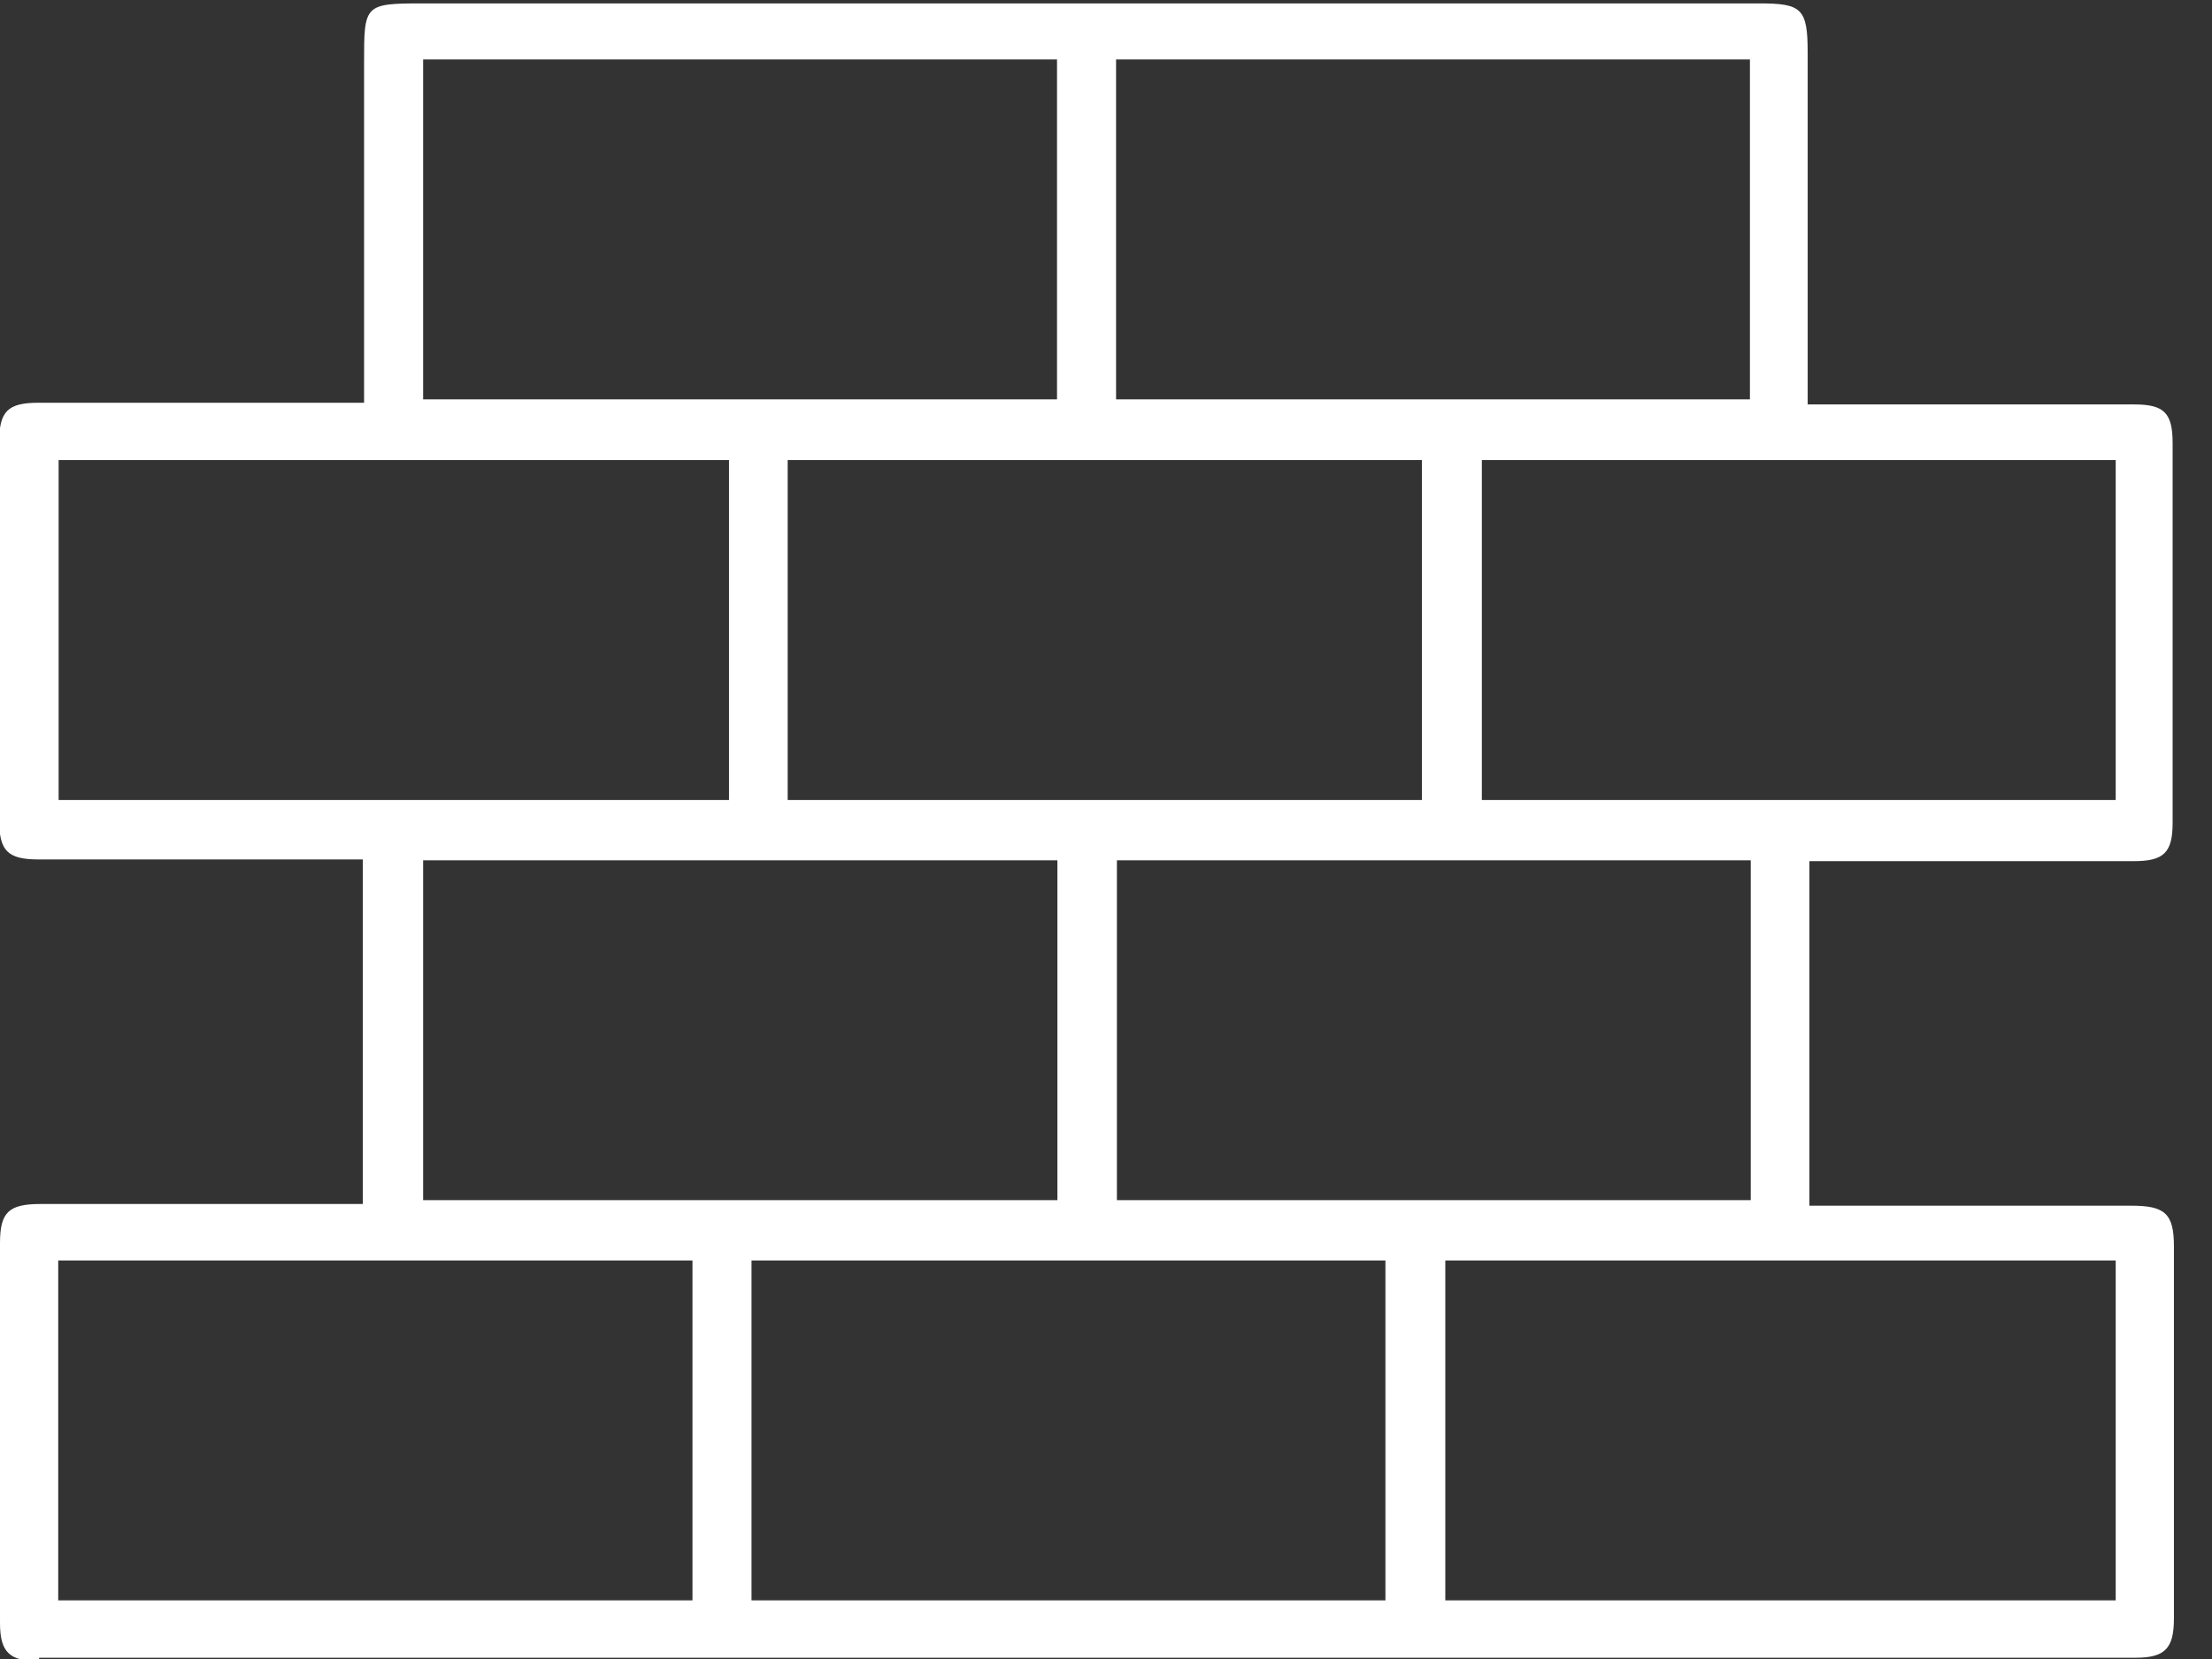
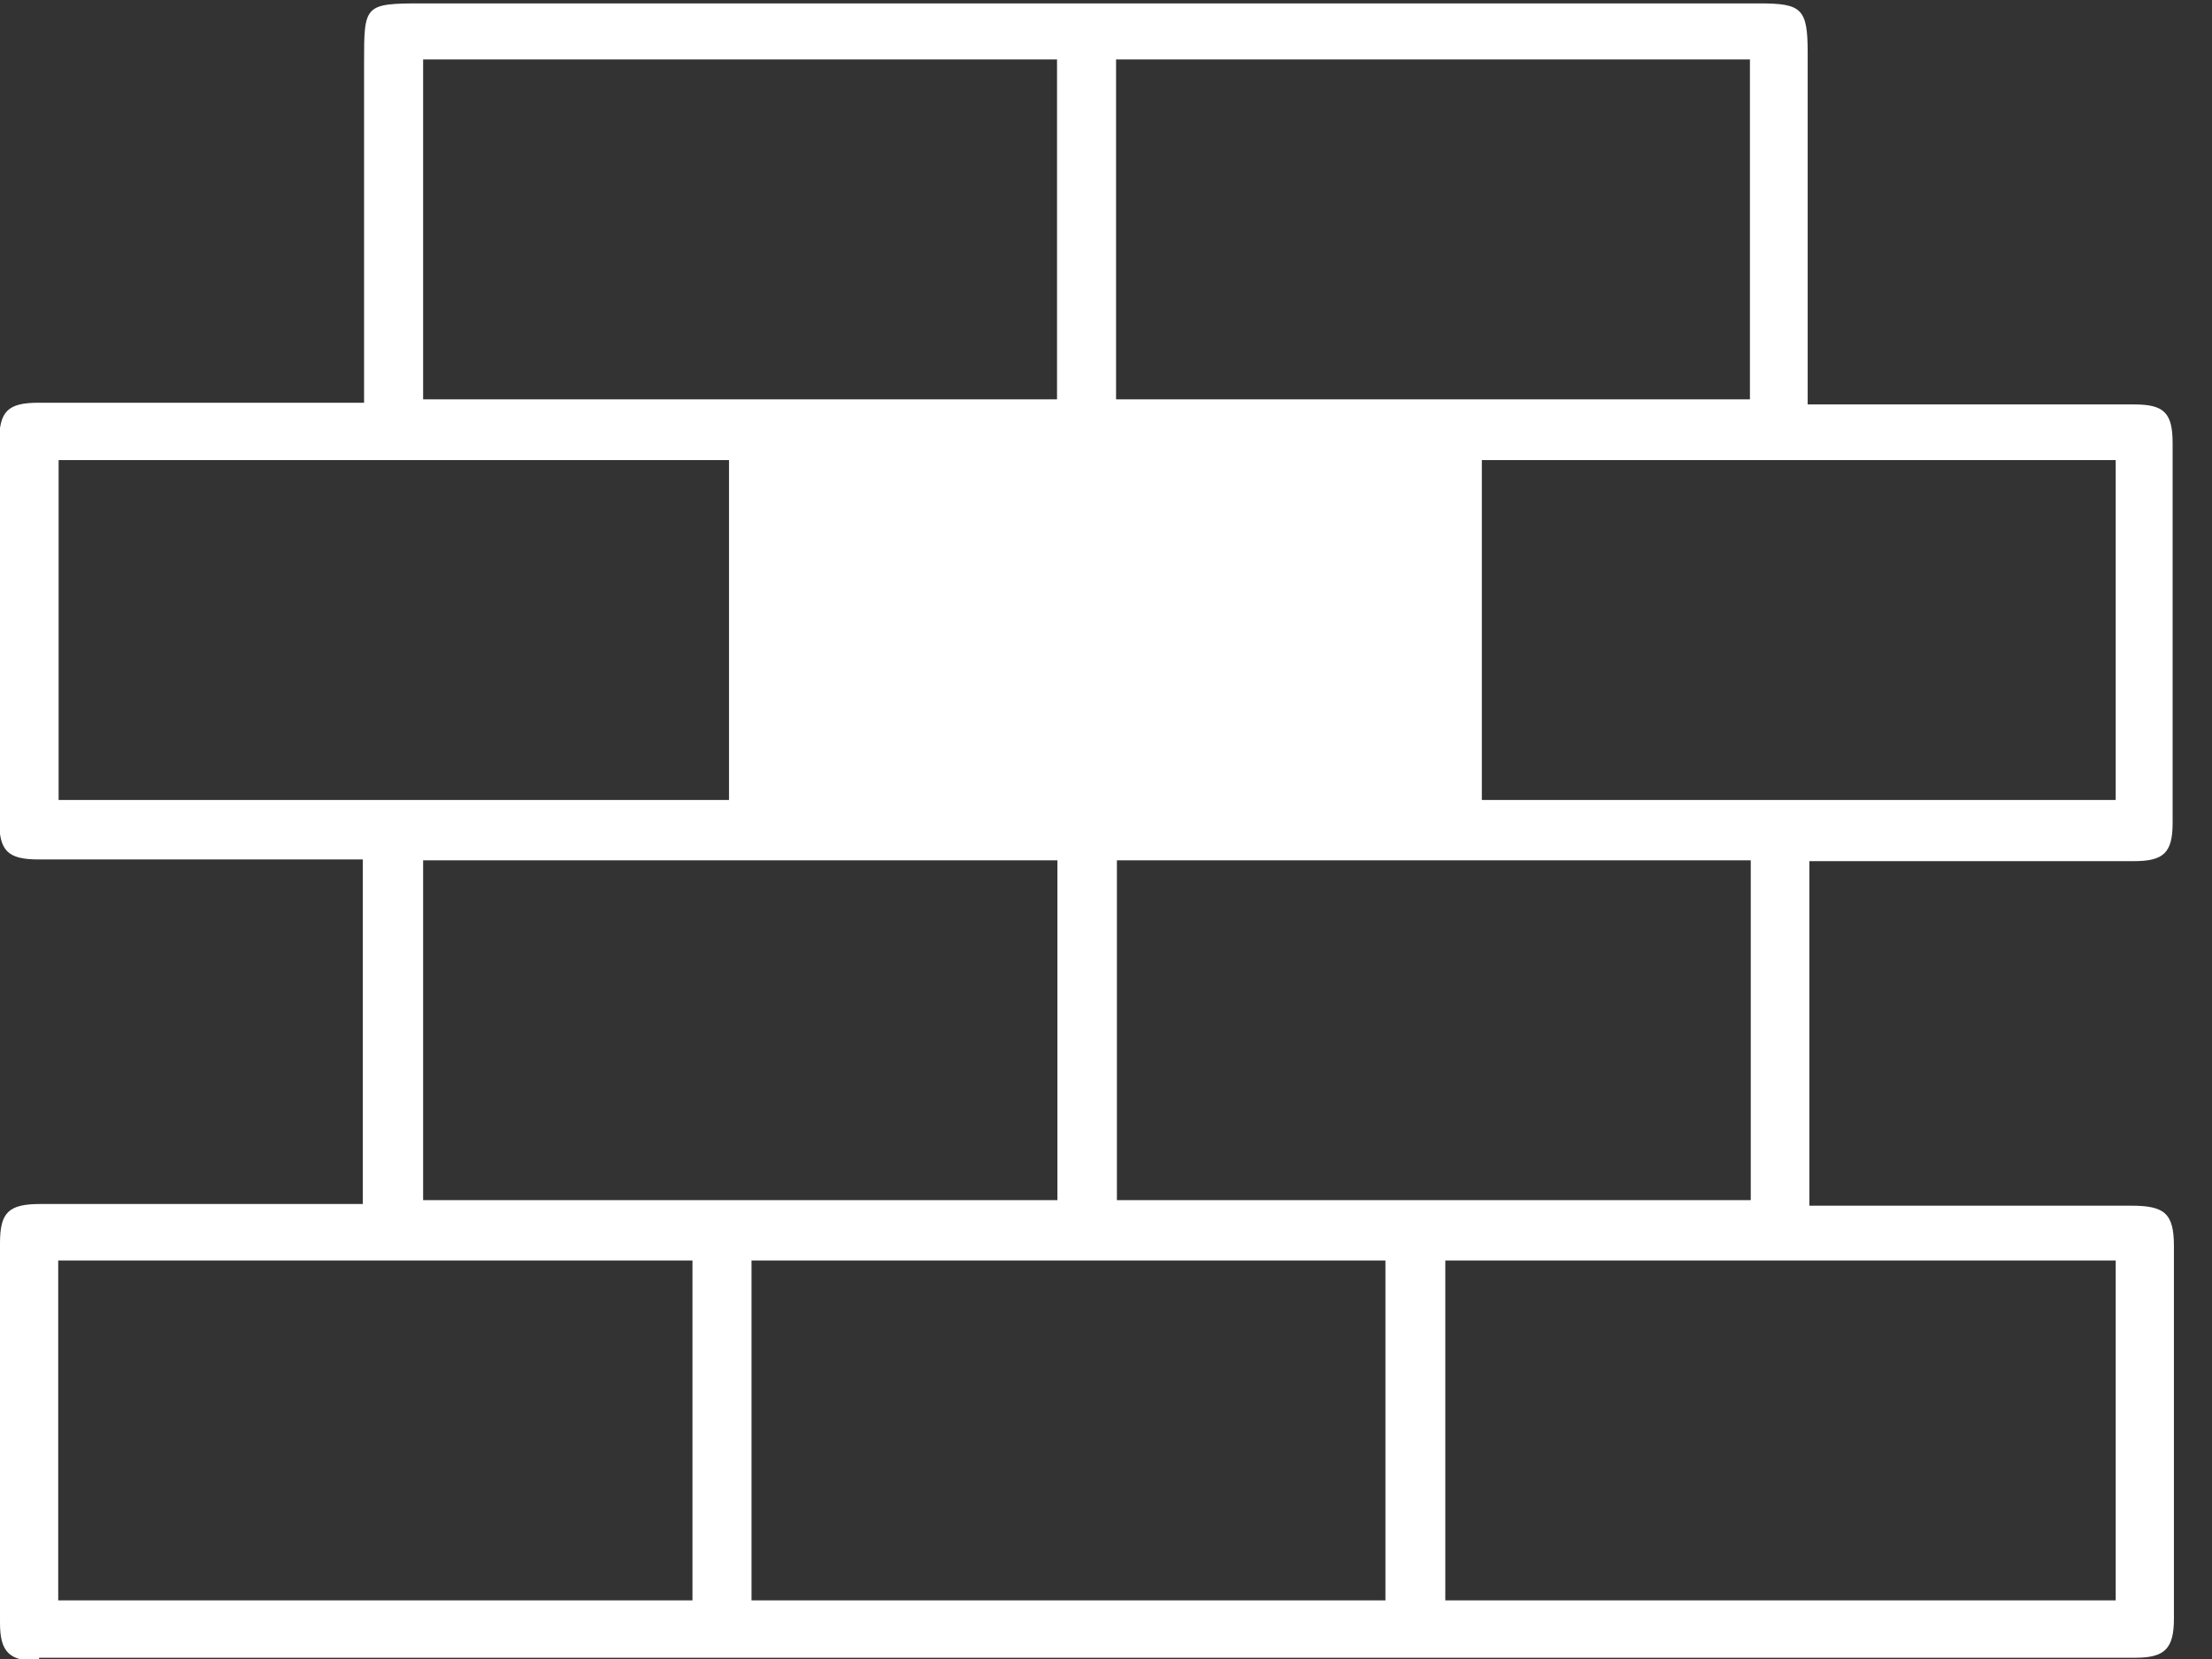
<svg xmlns="http://www.w3.org/2000/svg" width="56" height="42" viewBox="0 0 56 42" fill="none">
  <rect x="0" y="0" width="56" height="42" fill="#333333" stroke="none" />
-   <path d="M0.99 42.054C0.237 42.054 4.75161e-05 41.828 4.75161e-05 41.086V31.47C4.75161e-05 30.696 0.215 30.481 1.022 30.481H9.185V21.758H0.979C0.194 21.758 -0.021 21.543 -0.021 20.758V11.196C-0.021 10.411 0.194 10.196 0.979 10.196H9.217V1.592C9.217 0.118 9.217 0.086 10.702 0.086H44.538C45.614 0.086 45.764 0.215 45.764 1.334V10.239H54.035C54.788 10.239 55.003 10.454 55.003 11.218V20.833C55.003 21.586 54.778 21.801 54.025 21.801H45.807V30.524H53.96C54.799 30.524 55.036 30.718 55.036 31.546V40.978C55.036 41.731 54.81 41.968 54.068 41.968H0.99M19.026 40.516H35.074V31.911H19.026V40.516ZM1.474 40.516H17.531V31.911H1.474V40.516ZM36.59 40.516H53.562V31.911H36.59V40.516ZM28.276 30.384H44.323V21.78H28.276V30.384ZM10.712 30.384H26.77V21.78H10.712V30.384ZM1.484 20.253H18.456V11.648H1.484V20.253ZM37.515 20.253H53.562V11.648H37.515V20.253ZM19.941 20.253H35.998V11.648H19.941V20.253ZM28.255 10.11H44.302V1.506H28.255V10.11ZM10.712 10.11H26.76V1.506H10.712V10.11Z" fill="white" />
+   <path d="M0.99 42.054C0.237 42.054 4.75161e-05 41.828 4.75161e-05 41.086V31.47C4.75161e-05 30.696 0.215 30.481 1.022 30.481H9.185V21.758H0.979C0.194 21.758 -0.021 21.543 -0.021 20.758V11.196C-0.021 10.411 0.194 10.196 0.979 10.196H9.217V1.592C9.217 0.118 9.217 0.086 10.702 0.086H44.538C45.614 0.086 45.764 0.215 45.764 1.334V10.239H54.035C54.788 10.239 55.003 10.454 55.003 11.218V20.833C55.003 21.586 54.778 21.801 54.025 21.801H45.807V30.524H53.96C54.799 30.524 55.036 30.718 55.036 31.546V40.978C55.036 41.731 54.81 41.968 54.068 41.968H0.99M19.026 40.516H35.074V31.911H19.026V40.516ZM1.474 40.516H17.531V31.911H1.474V40.516ZM36.59 40.516H53.562V31.911H36.59V40.516ZM28.276 30.384H44.323V21.78H28.276V30.384ZM10.712 30.384H26.77V21.78H10.712V30.384ZM1.484 20.253H18.456V11.648H1.484V20.253ZM37.515 20.253H53.562V11.648H37.515V20.253ZM19.941 20.253H35.998V11.648V20.253ZM28.255 10.11H44.302V1.506H28.255V10.11ZM10.712 10.11H26.76V1.506H10.712V10.11Z" fill="white" />
</svg>